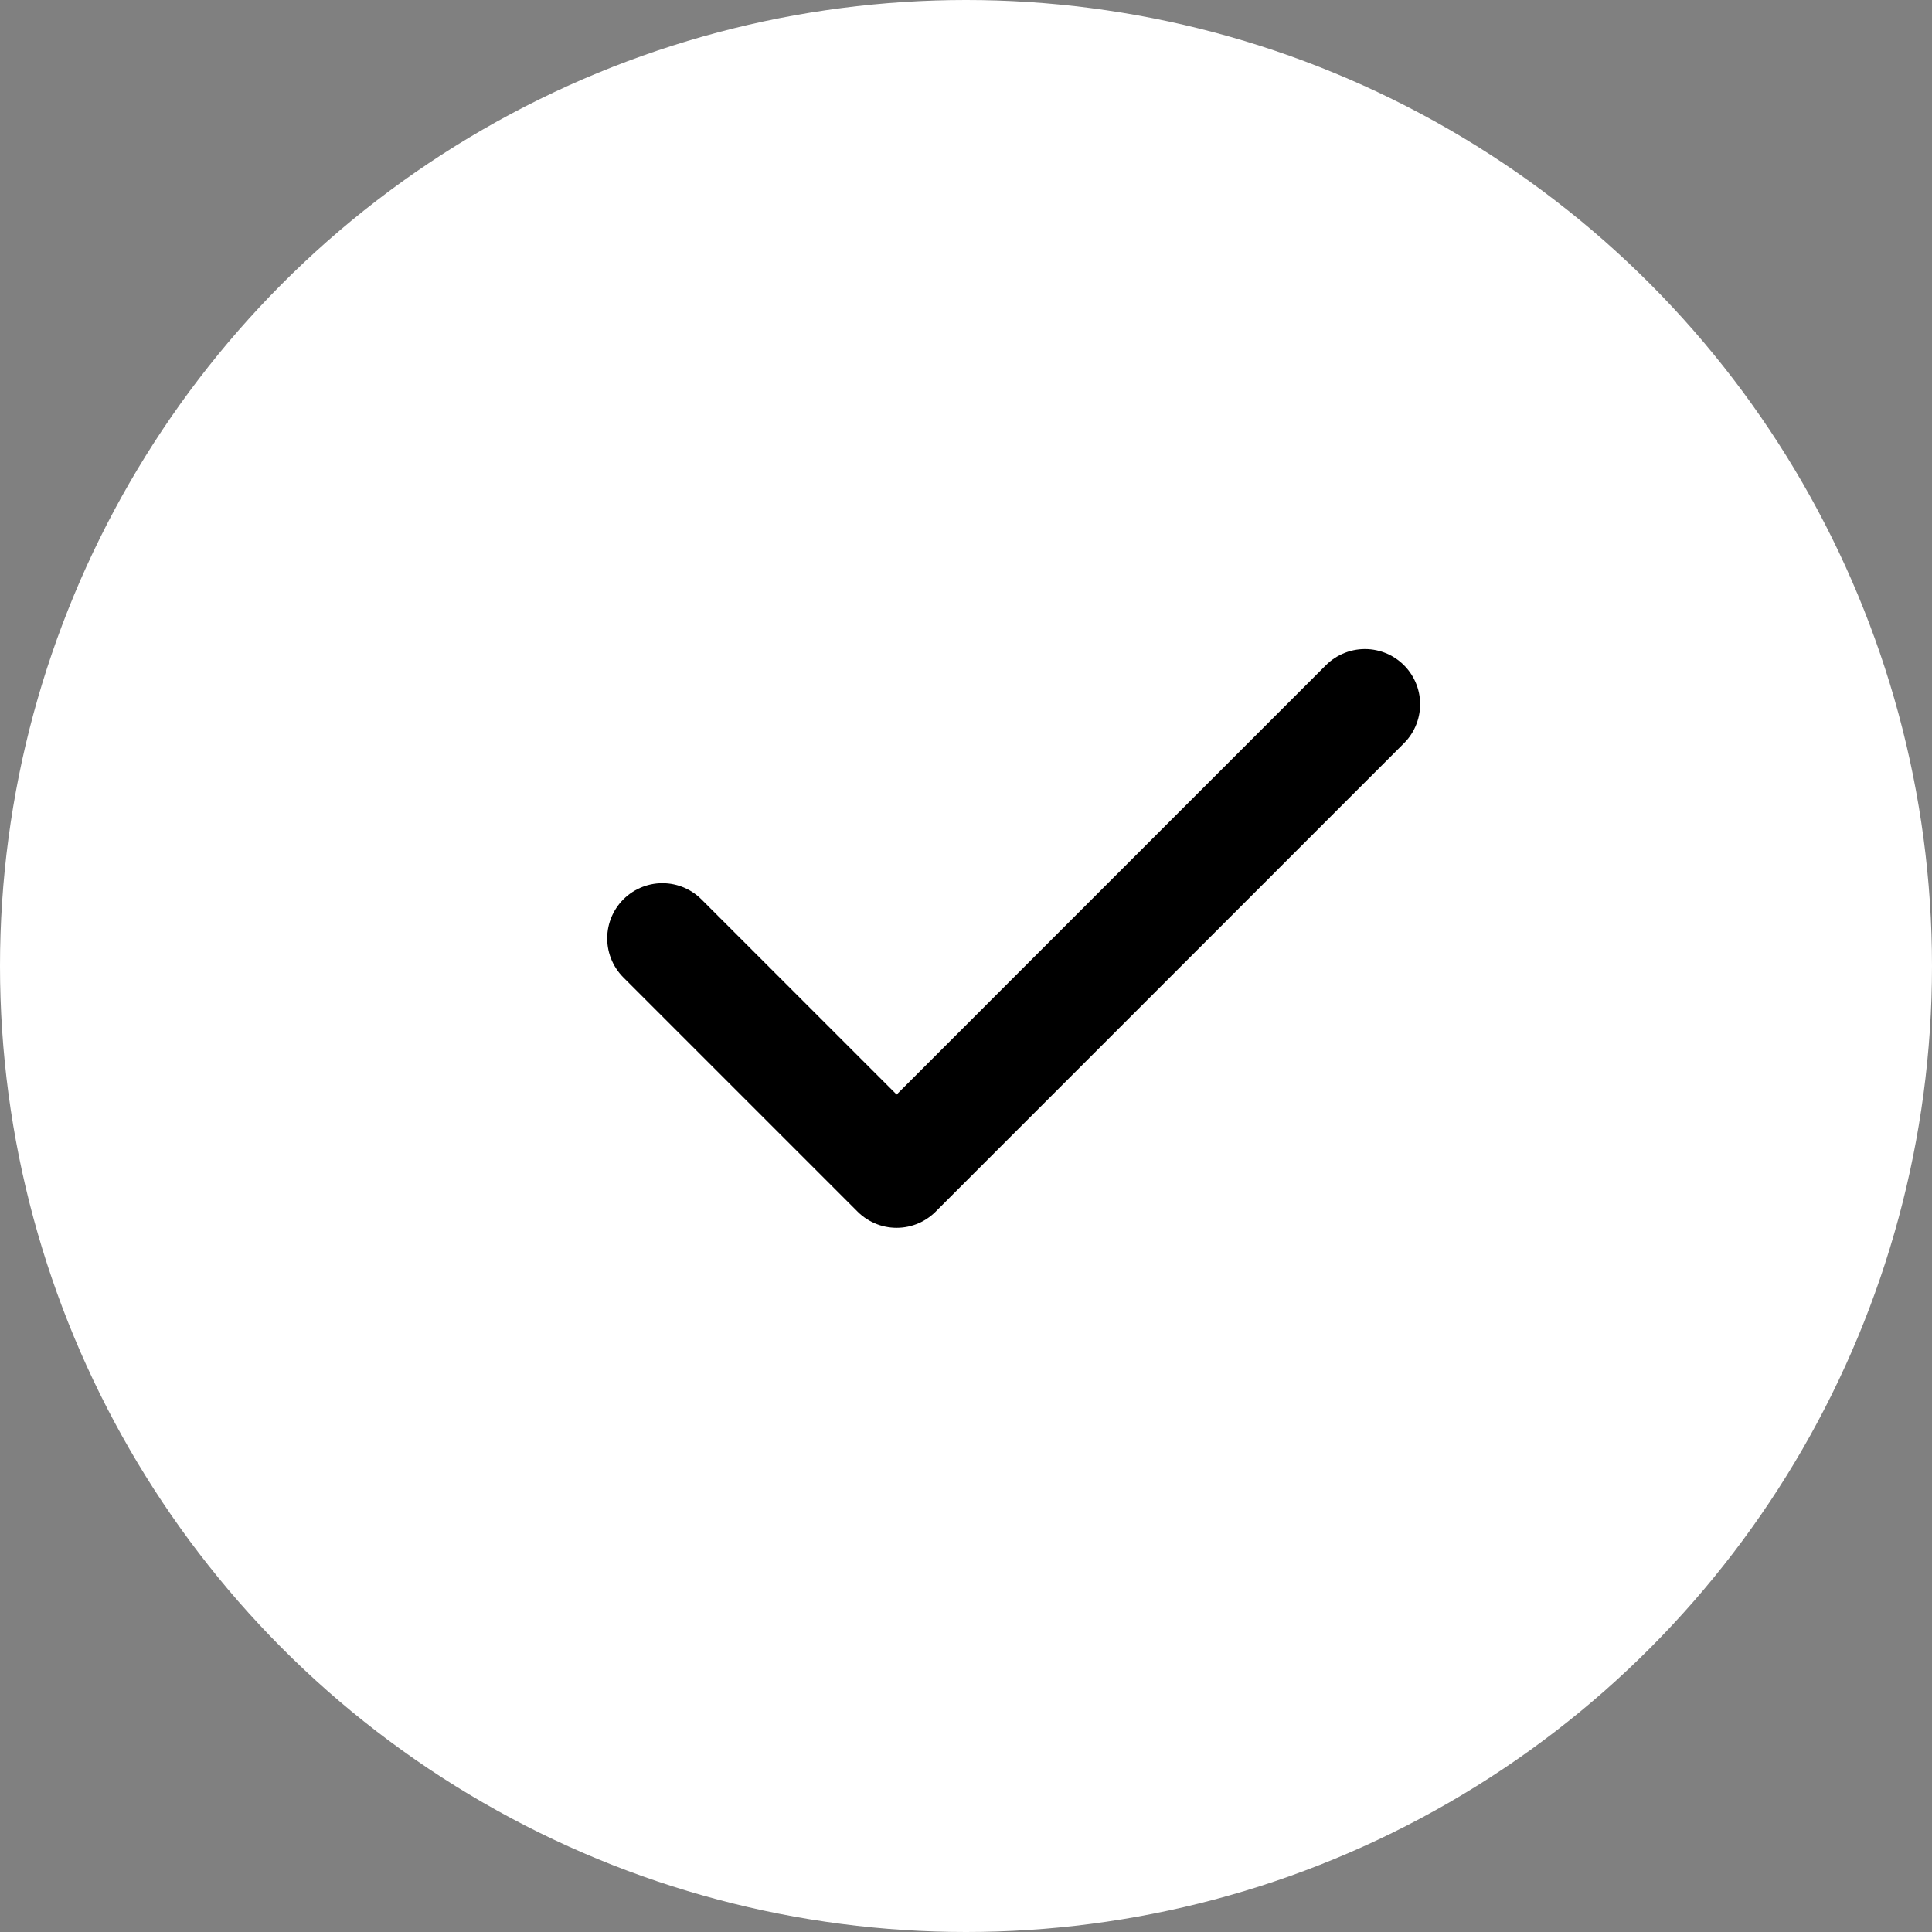
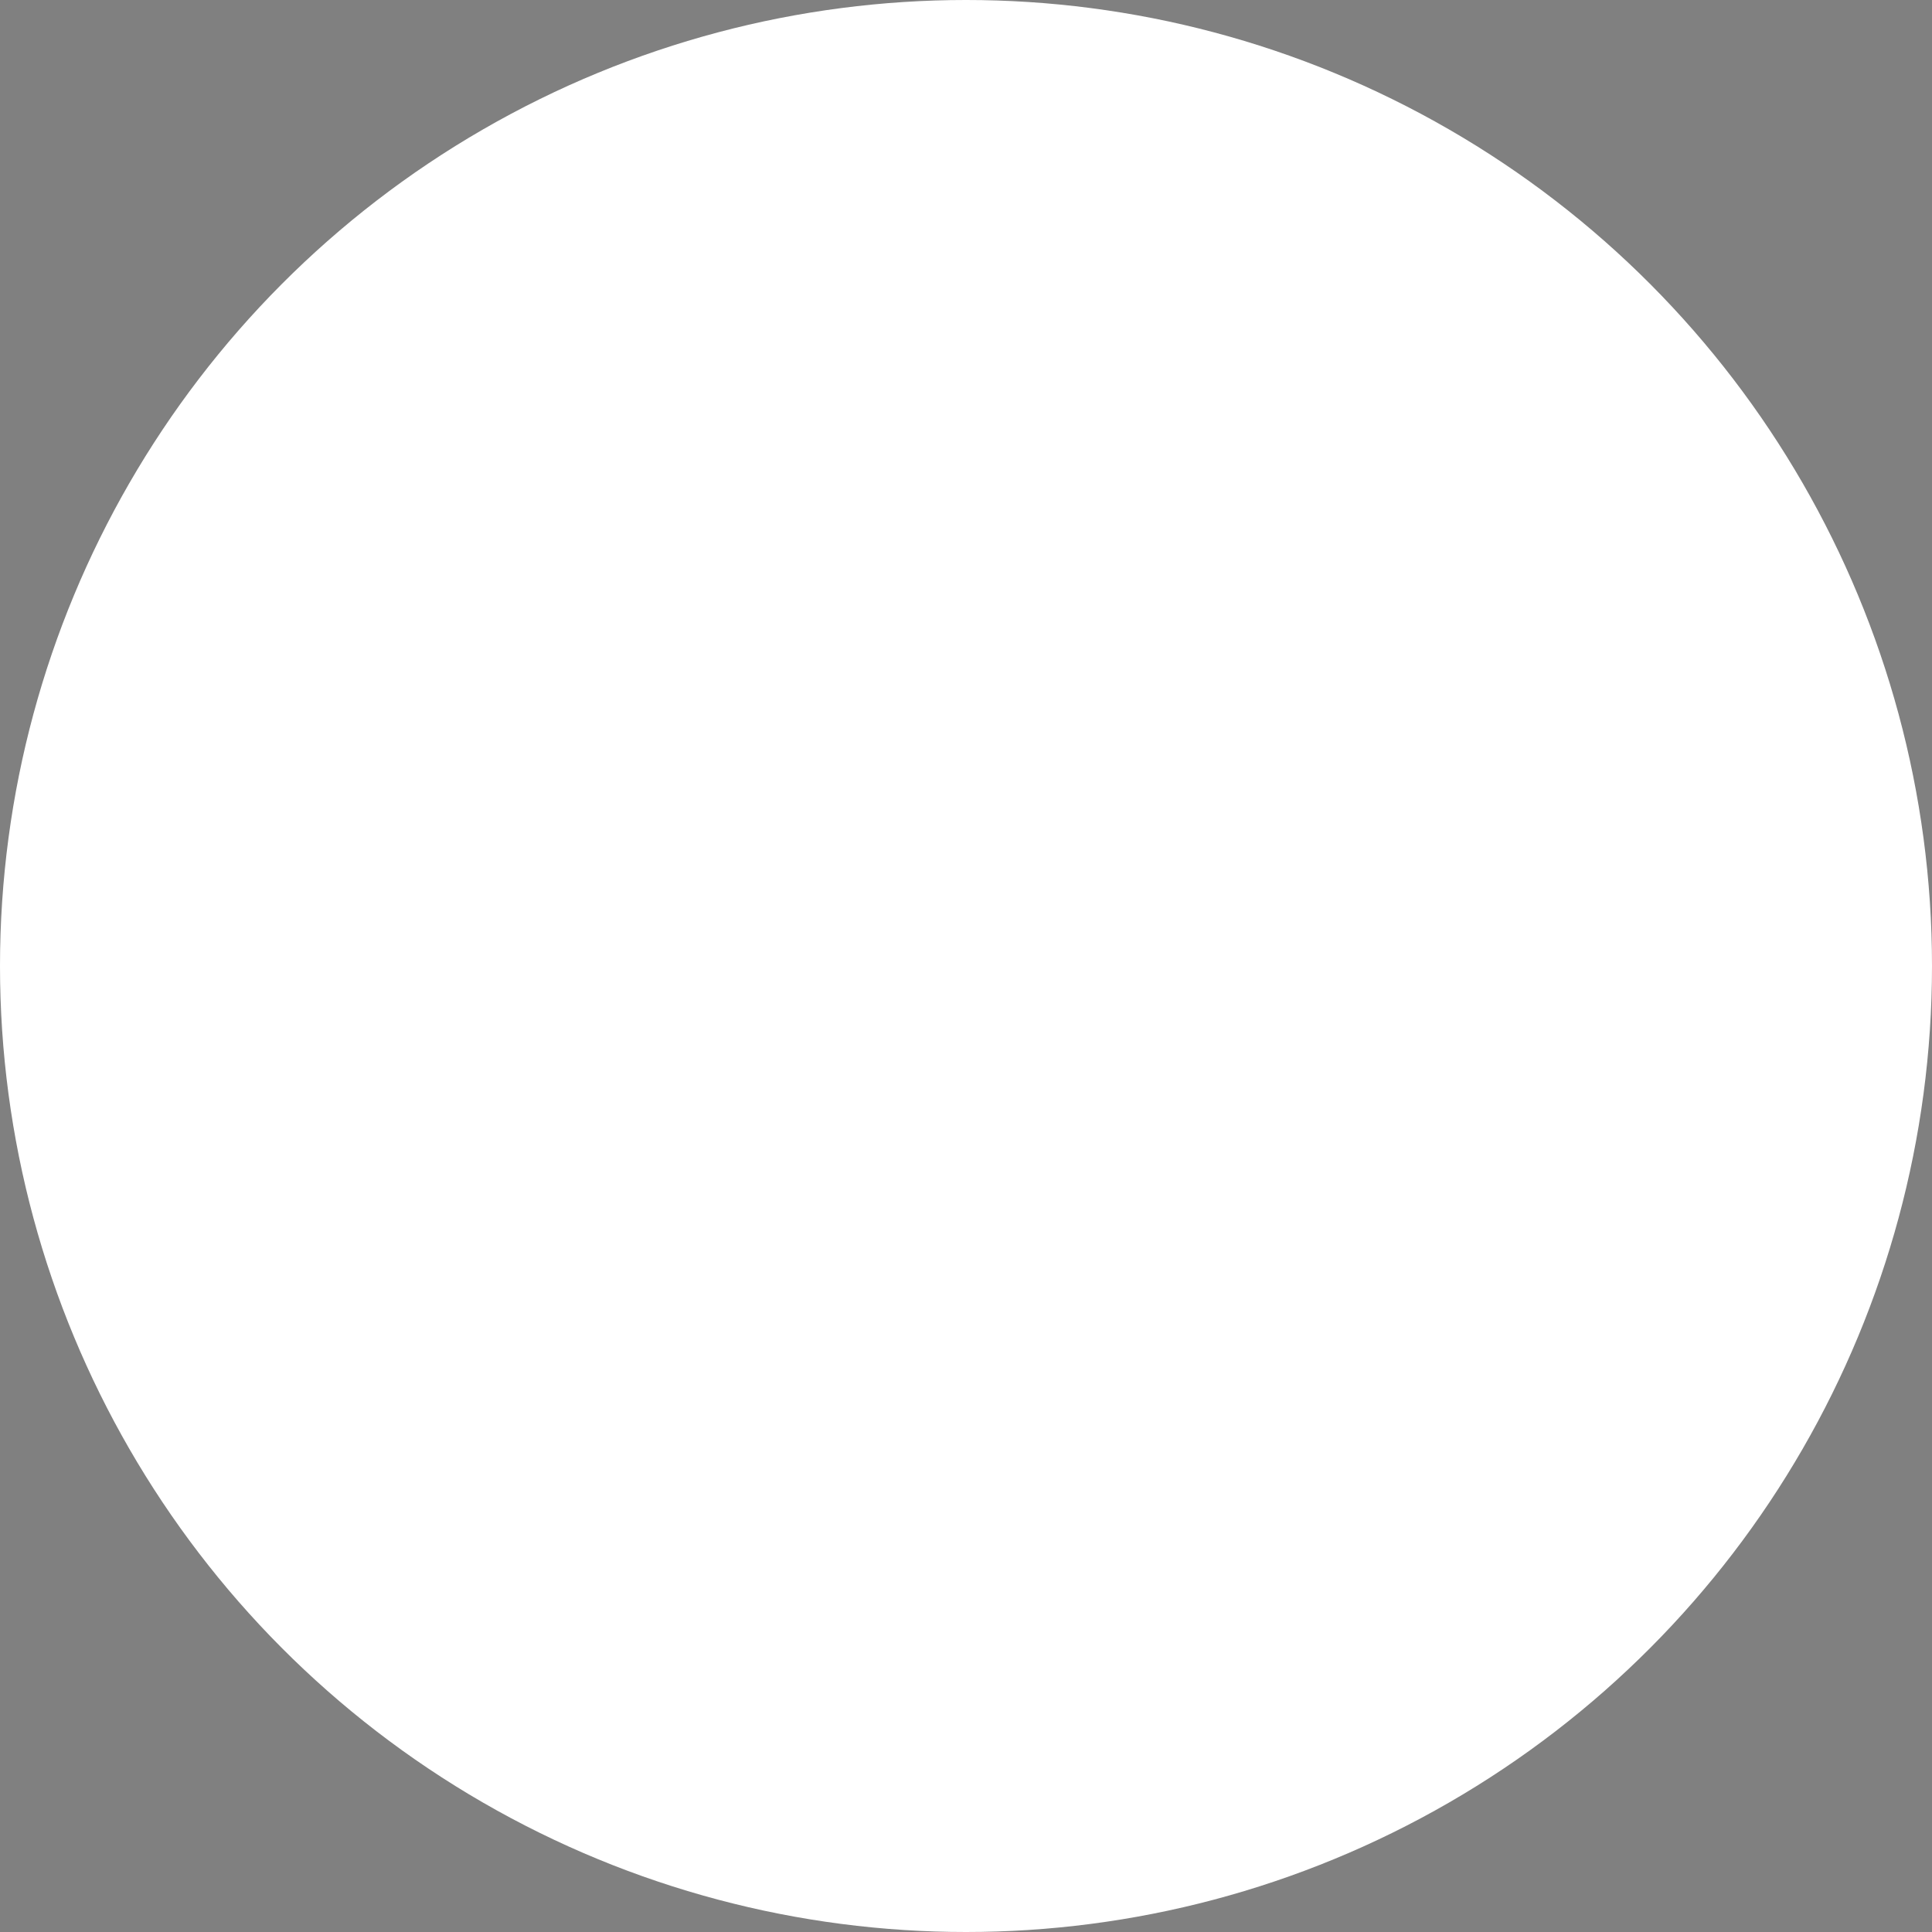
<svg xmlns="http://www.w3.org/2000/svg" width="35" height="35" viewBox="0 0 35 35" fill="none">
  <rect x="0" y="0" width="35" height="35" fill="#808080" stroke="none" />
  <circle cx="17.5" cy="17.5" r="17.5" fill="white" />
-   <path d="M12 17L16.243 21.243L24.727 12.758" stroke="black" stroke-width="2" stroke-linecap="round" stroke-linejoin="round" />
</svg>